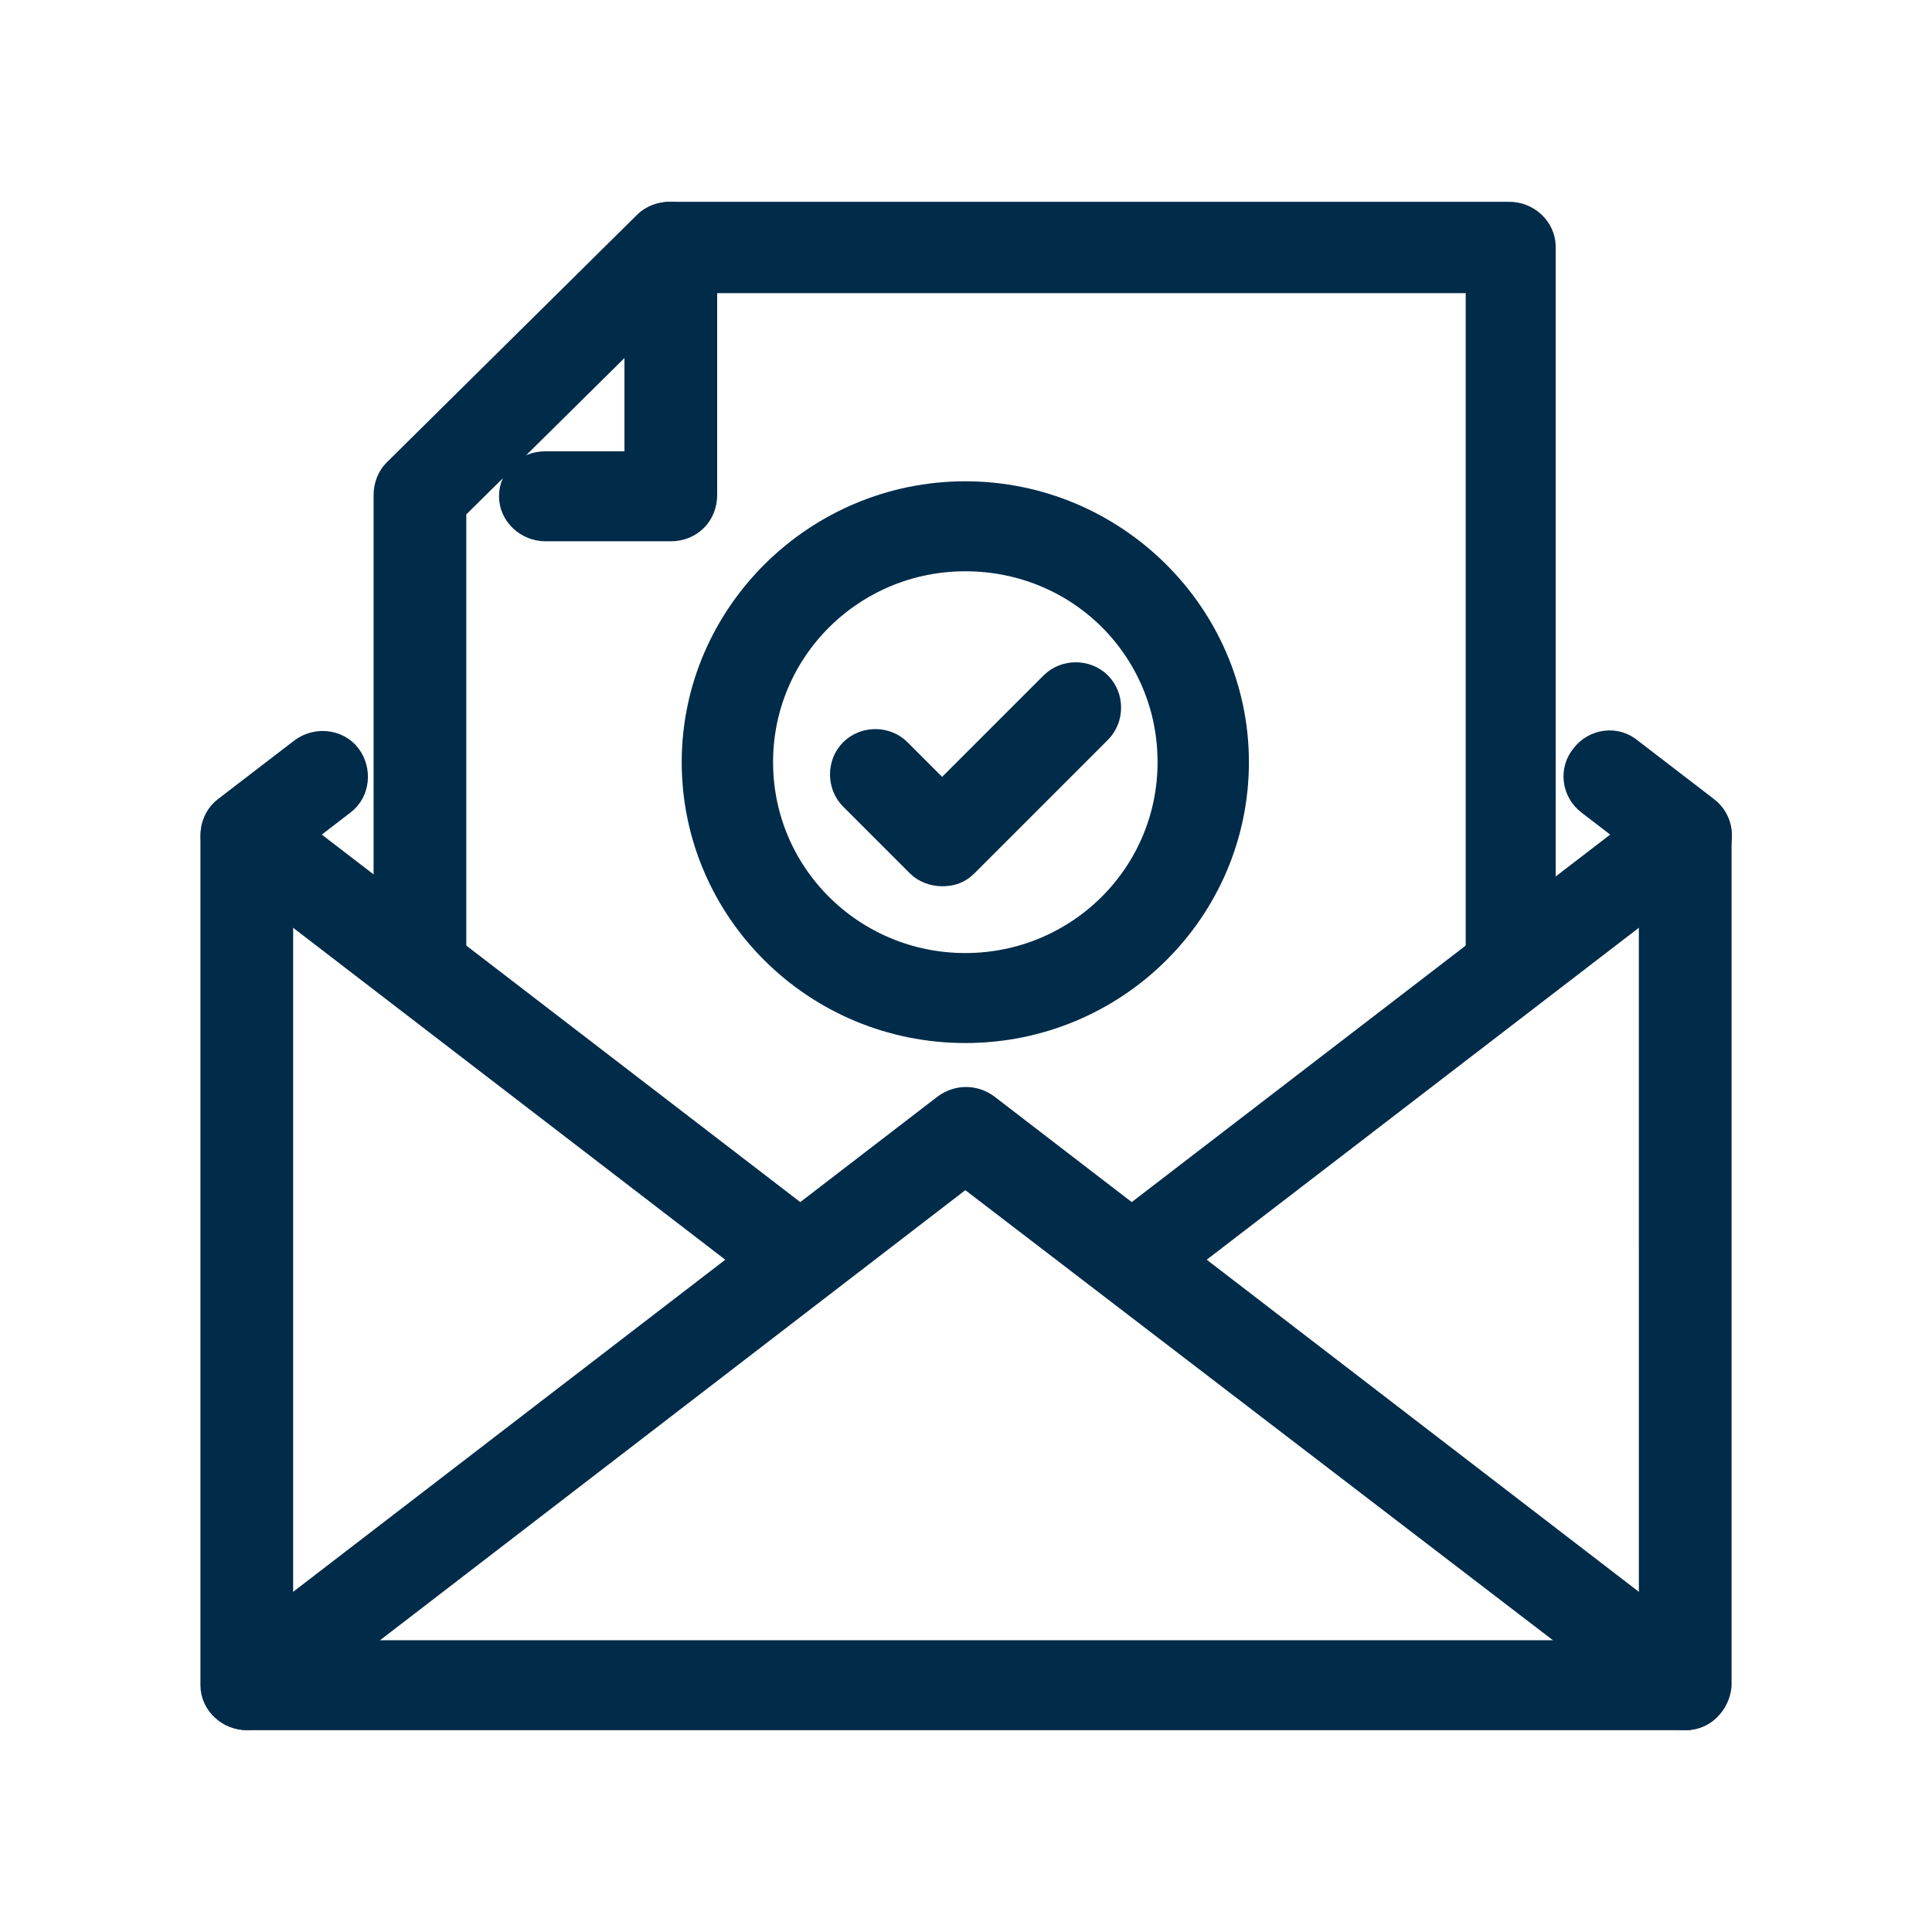
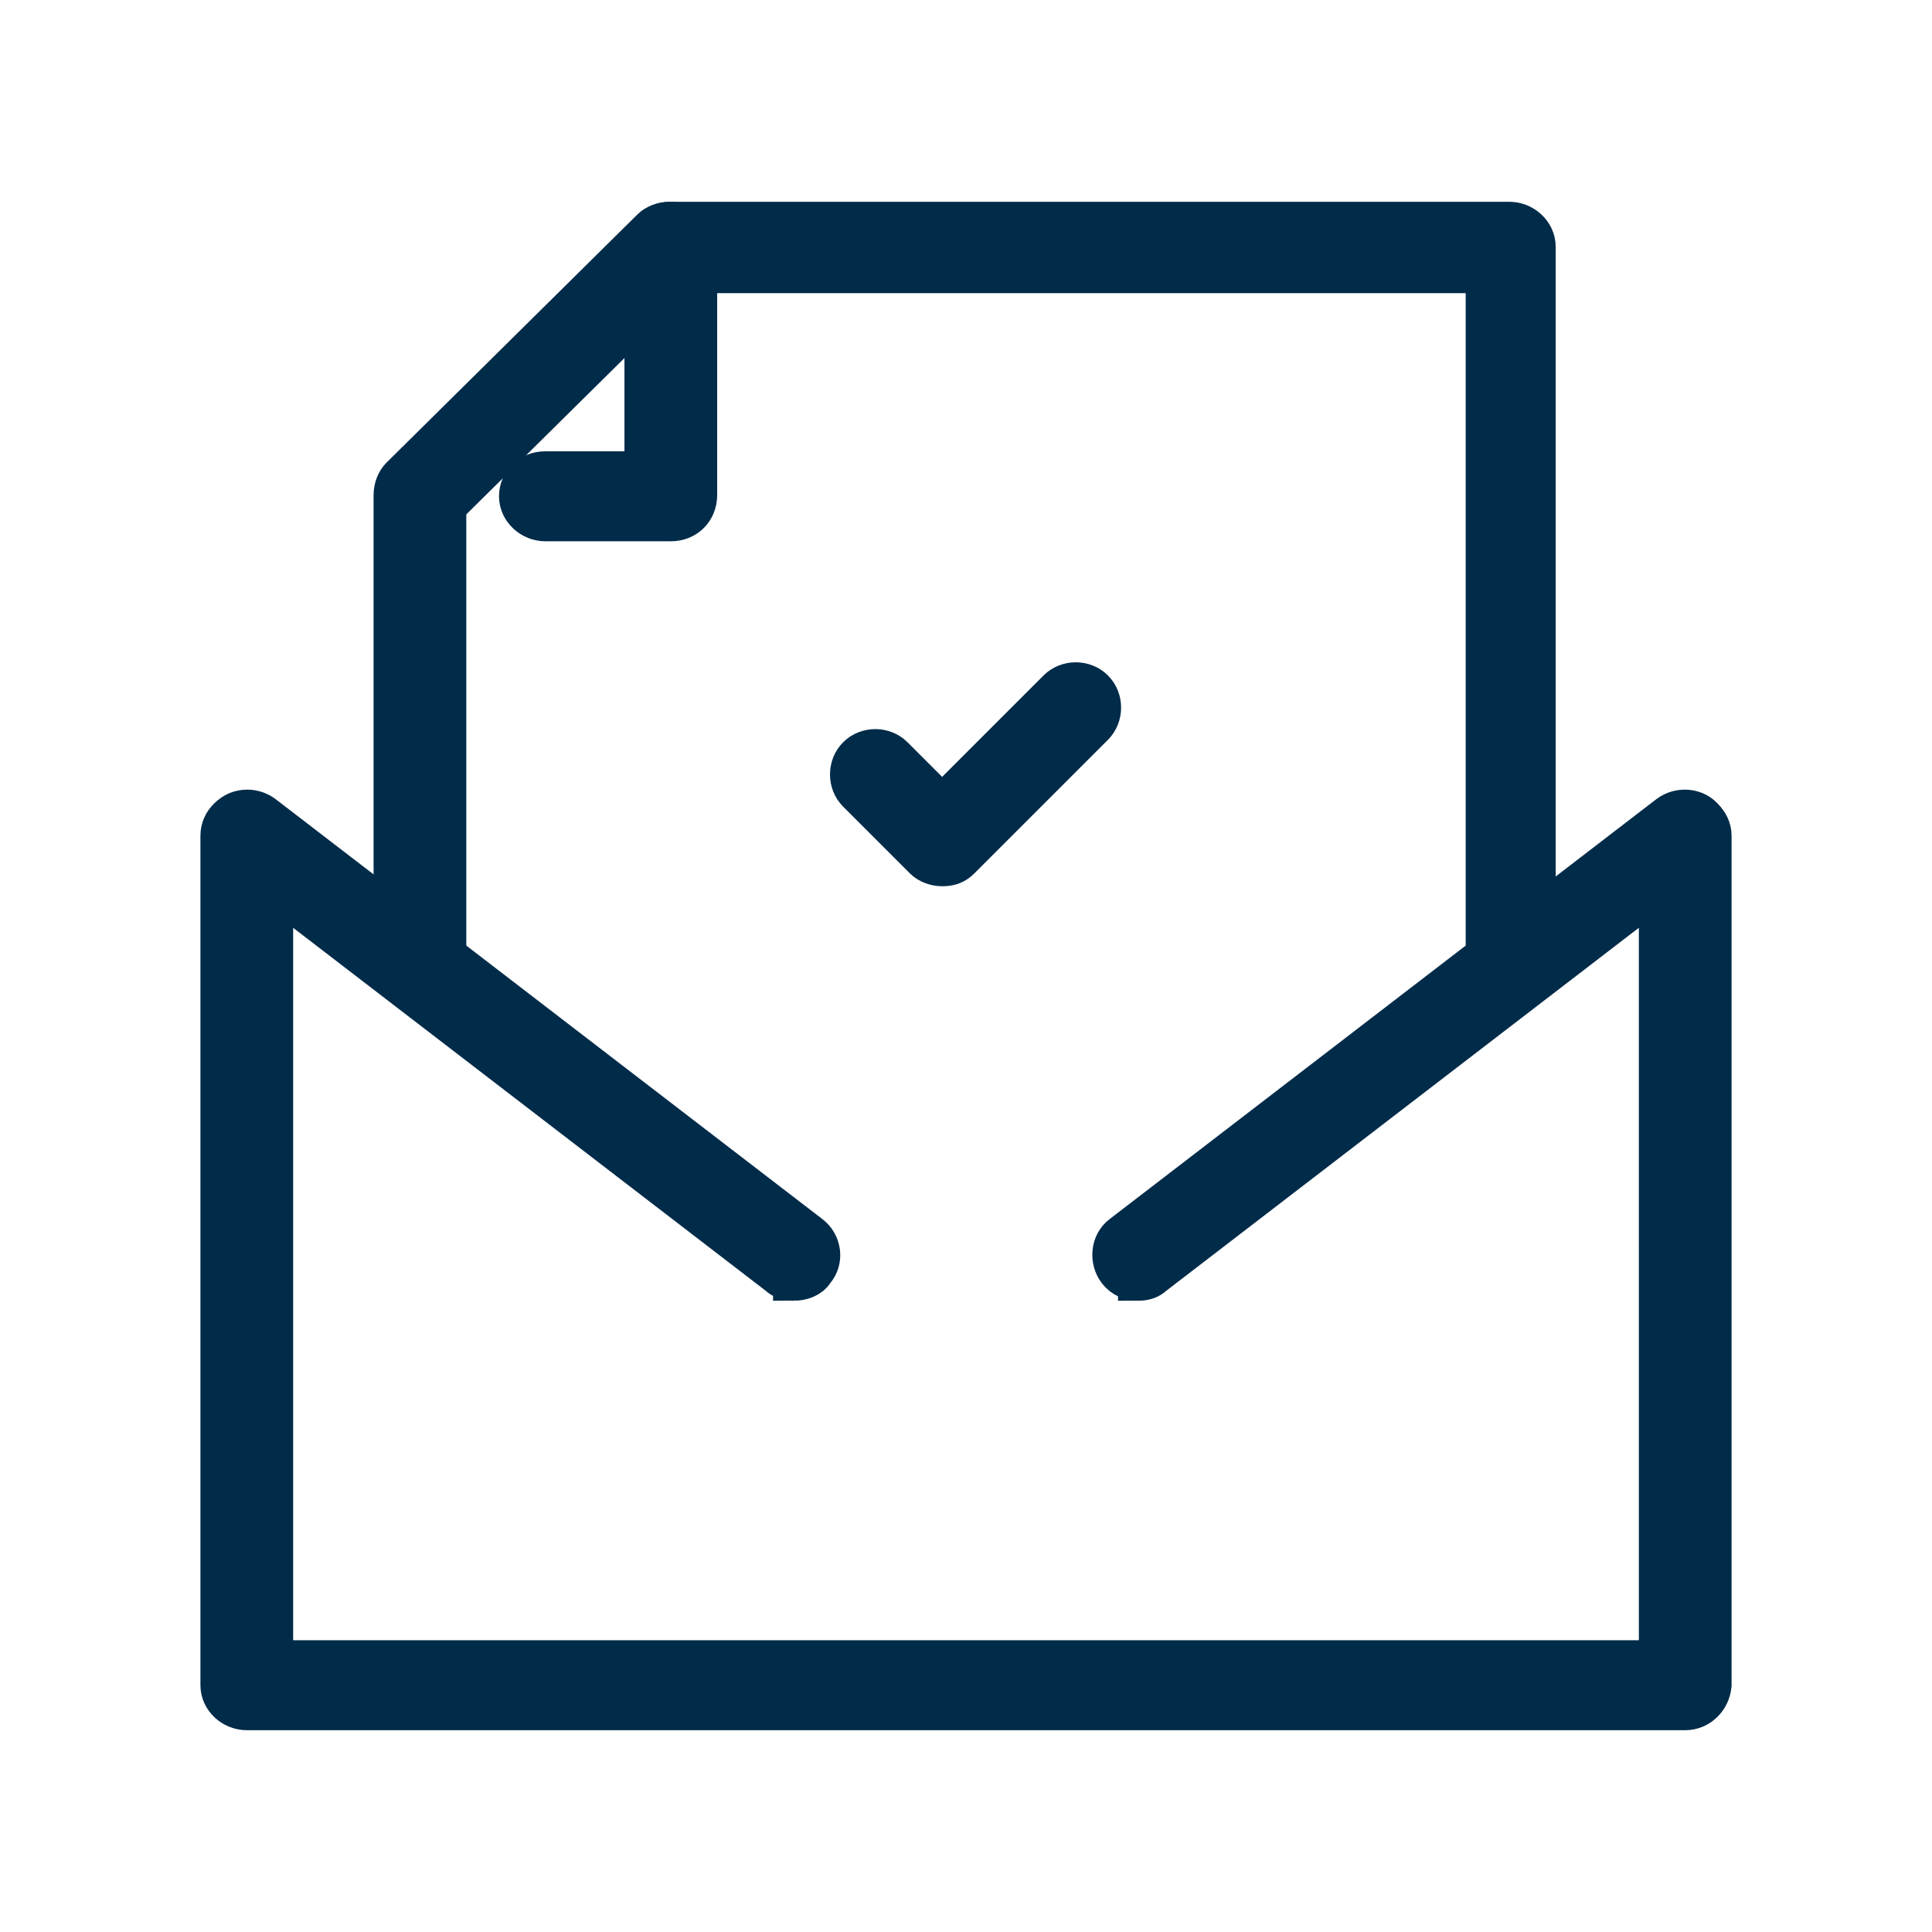
<svg xmlns="http://www.w3.org/2000/svg" xml:space="preserve" id="Layer_1" x="0" y="0" version="1.1" viewBox="0 0 141.7 141.7">
  <style>.st0{fill:#002b49;stroke:#002b49;stroke-width:3}</style>
  <g>
    <g>
      <path d="M110.9 72.7c-1 0-1.9-.8-1.9-1.8V20H50L32.7 37.1v33.7c0 1-.8 1.8-1.9 1.8-1 0-1.9-.8-1.9-1.8V36.3c0-.5.2-1 .5-1.3l18.4-18.2c.3-.3.8-.5 1.3-.5h61.6c1 0 1.9.8 1.9 1.8v52.7c.1 1.1-.7 1.9-1.7 1.9z" class="st0" />
      <path d="M49.2 38.2H40c-1 0-1.9-.8-1.9-1.8s.8-1.8 1.9-1.8h7.3V18.1c0-1 .8-1.8 1.9-1.8 1 0 1.9.8 1.9 1.8v18.2c0 1.1-.8 1.9-1.9 1.9zm74.4 87.2H18.1c-1 0-1.9-.8-1.9-1.8V61.3c0-1 .8-1.8 1.9-1.8 1 0 1.9.8 1.9 1.8v60.5h101.7V61.3c0-1 .8-1.8 1.9-1.8 1 0 1.9.8 1.9 1.8v62.3c-.1 1-.9 1.8-1.9 1.8z" class="st0" />
-       <path d="M123.6 125.4c-.4 0-.8-.1-1.1-.4L70.8 85.4 19.3 125c-.8.6-2 .5-2.6-.3-.6-.8-.5-2 .3-2.6l52.7-40.5c.7-.5 1.6-.5 2.3 0l52.7 40.5c.8.6 1 1.8.3 2.6-.3.5-.9.7-1.4.7z" class="st0" />
      <path d="M83.5 93.9c-.6 0-1.1-.2-1.5-.7-.6-.8-.5-2 .3-2.6l40.1-30.8c.8-.6 2-.5 2.6.3.6.8.5 2-.3 2.6L84.6 93.5c-.3.3-.7.4-1.1.4zm-25.3 0c-.4 0-.8-.1-1.1-.4L17 62.7c-.8-.6-1-1.8-.3-2.6.6-.8 1.8-.9 2.6-.3l40.1 30.8c.8.6 1 1.8.3 2.6-.3.5-.9.7-1.5.7z" class="st0" />
-       <path d="M18.1 63.1c-.6 0-1.1-.2-1.5-.7-.6-.8-.5-2 .3-2.6l5.6-4.3c.8-.6 2-.5 2.6.3.6.8.5 2-.3 2.6l-5.6 4.3c-.3.3-.7.4-1.1.4zm105.5 0c-.4 0-.8-.1-1.1-.4l-5.6-4.3c-.8-.6-1-1.8-.3-2.6.6-.8 1.8-1 2.6-.3l5.6 4.3c.8.6 1 1.8.3 2.6-.4.5-1 .7-1.5.7zM70.8 75c-10.7 0-19.3-8.6-19.3-19.1s8.7-19.1 19.3-19.1 19.3 8.6 19.3 19.1S81.5 75 70.8 75zm0-34.6c-8.6 0-15.6 6.9-15.6 15.5s7 15.5 15.6 15.5 15.6-6.9 15.6-15.5-6.9-15.5-15.6-15.5z" class="st0" />
      <path d="M69.1 63.5c-.5 0-1-.2-1.3-.5l-4.9-4.9c-.7-.7-.7-1.9 0-2.6.7-.7 1.9-.7 2.6 0l3.6 3.6 8.5-8.5c.7-.7 1.9-.7 2.6 0 .7.7.7 1.9 0 2.6L70.4 63c-.4.4-.8.5-1.3.5z" class="st0" />
    </g>
  </g>
</svg>